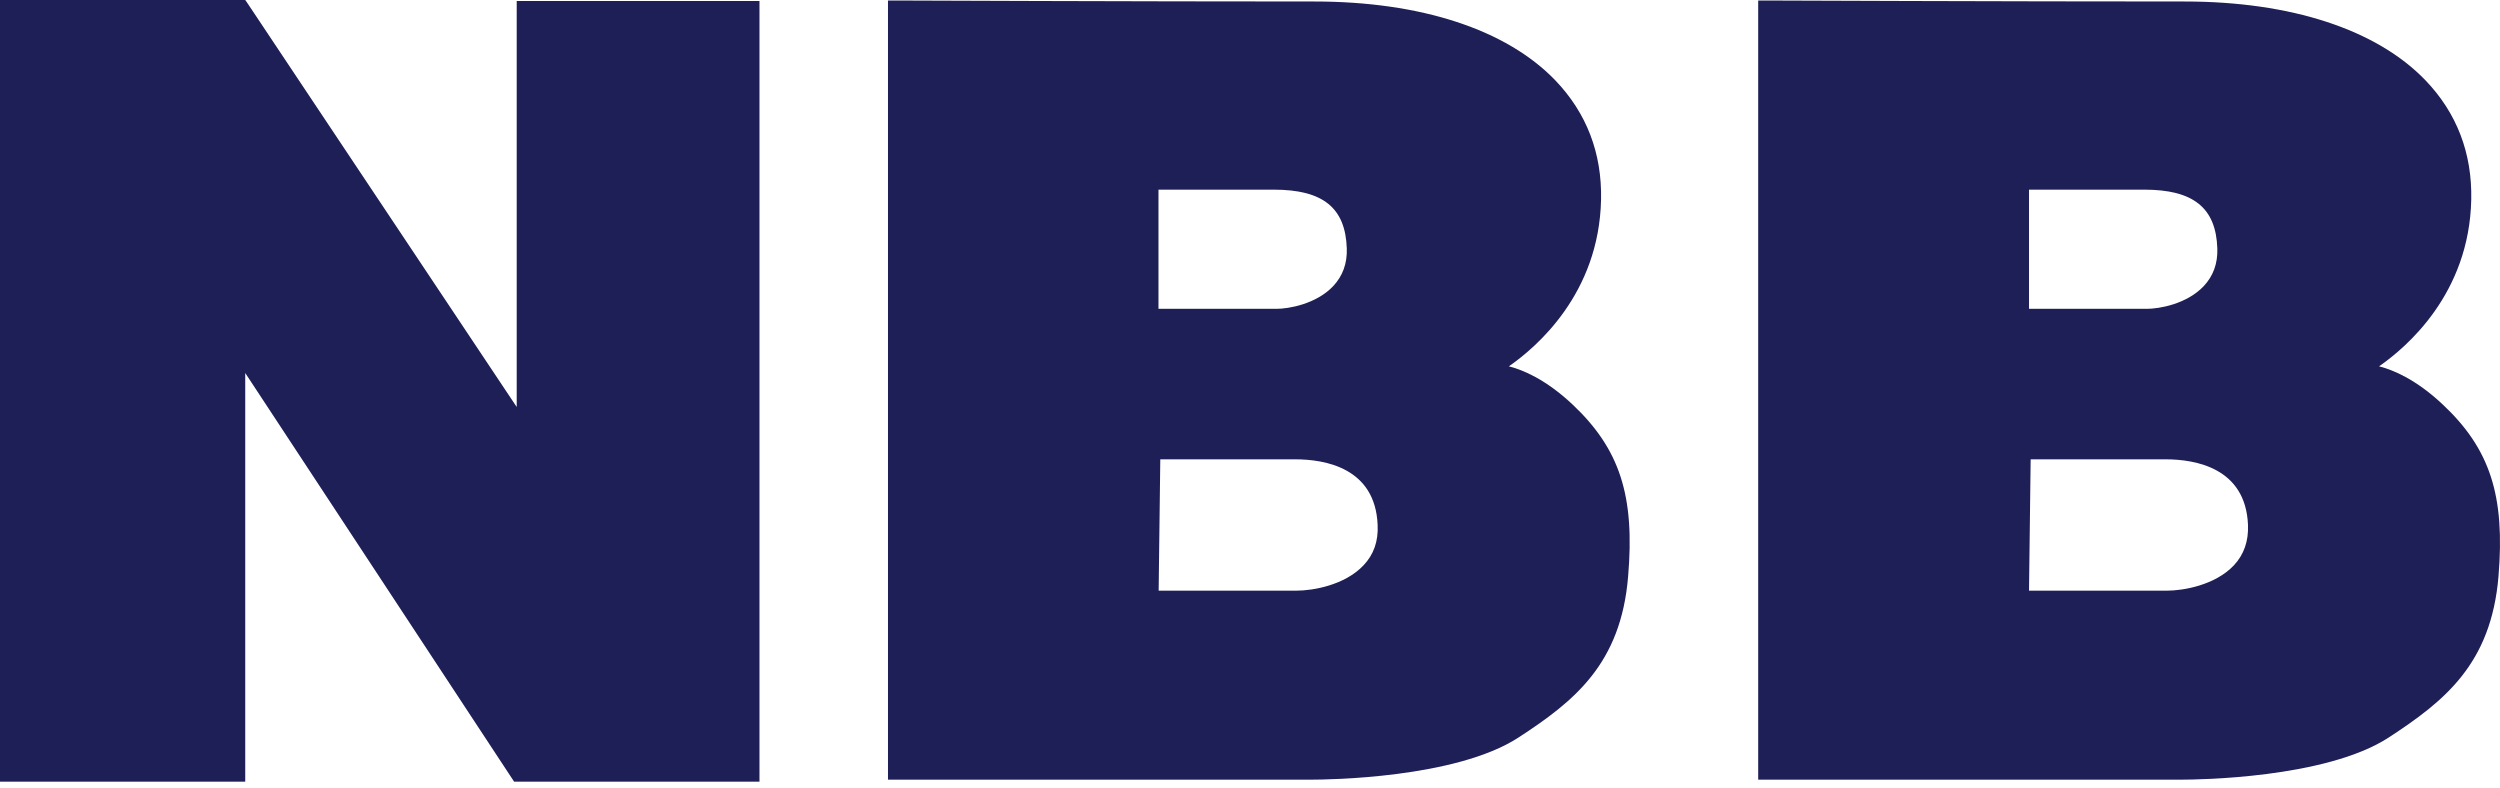
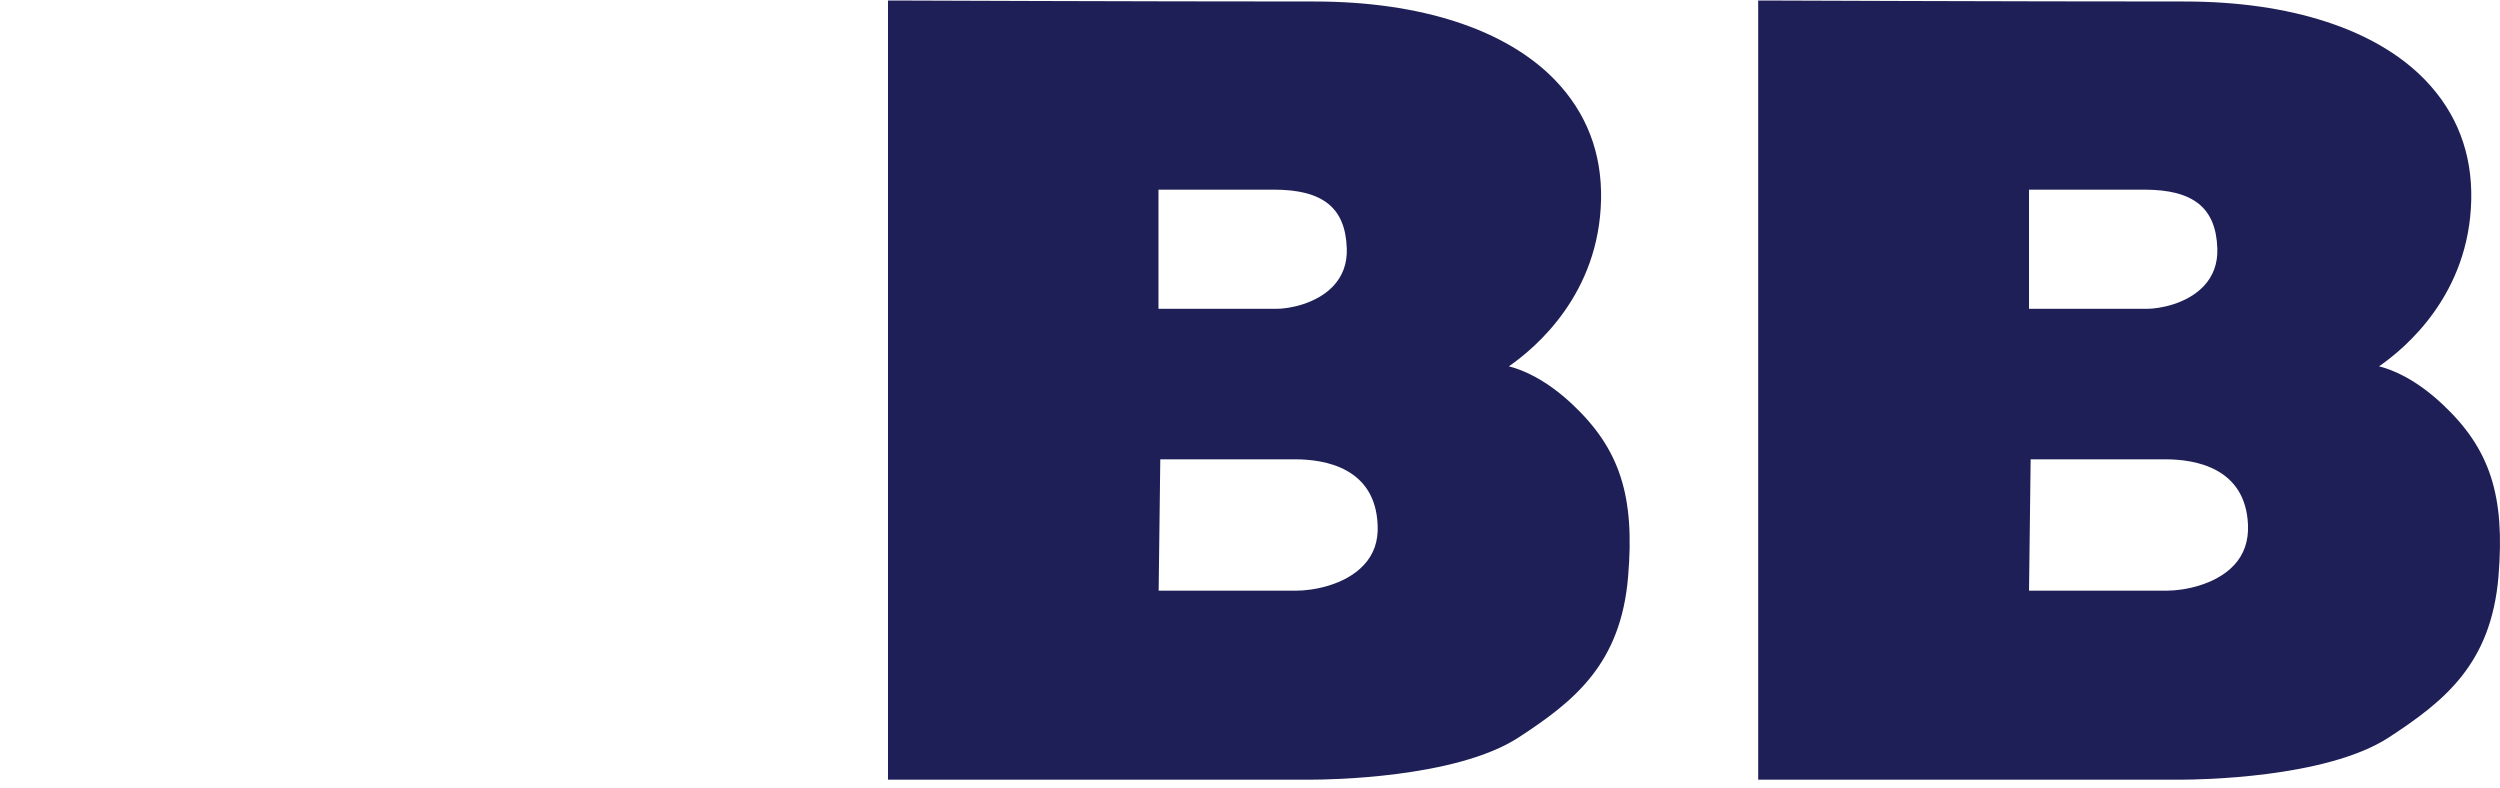
<svg xmlns="http://www.w3.org/2000/svg" width="130" height="41" viewBox="0 0 130 41" fill="none">
-   <path d="M26.869 21.164L12.838 0.121L12.752 0H0V40.646H12.752V19.396L26.733 40.646H39.493V0.052H26.869V21.164Z" fill="#1E1F56" />
  <path fill-rule="evenodd" clip-rule="evenodd" d="M78.461 19.049C79.203 19.239 80.372 19.725 81.754 21.016C84.227 23.339 85.02 25.774 84.662 29.977C84.287 34.527 81.864 36.46 78.964 38.349C75.689 40.481 68.967 40.542 68.208 40.542H46.175V0.026H46.448C46.448 0.026 59.294 0.078 68.353 0.078C73.88 0.078 78.333 1.534 80.875 4.177C82.504 5.876 83.306 7.964 83.255 10.382C83.152 15.279 79.885 18.061 78.461 19.049ZM60.25 9.862H66.238C68.797 9.862 69.965 10.807 70.033 12.922C70.059 13.702 69.82 14.352 69.325 14.88C68.438 15.816 67.005 16.059 66.374 16.059H60.241V9.862H60.25ZM70.903 29.397C69.922 30.437 68.259 30.714 67.423 30.714H60.25L60.335 23.885H67.355C68.899 23.885 71.518 24.327 71.637 27.299C71.68 28.14 71.432 28.842 70.903 29.397Z" fill="#1E1F56" />
  <path fill-rule="evenodd" clip-rule="evenodd" d="M123.711 19.049C124.454 19.239 125.622 19.725 127.004 21.016C129.486 23.339 130.271 25.774 129.921 29.977C129.537 34.536 127.106 36.46 124.215 38.349C120.939 40.481 114.209 40.542 113.458 40.542H91.426V0.026H91.699C91.699 0.026 104.553 0.078 113.603 0.078C119.131 0.078 123.583 1.534 126.125 4.177C127.755 5.876 128.556 7.964 128.505 10.382C128.403 15.279 125.136 18.061 123.711 19.049ZM105.509 9.862H111.505C114.056 9.862 115.233 10.807 115.301 12.922C115.327 13.702 115.088 14.352 114.593 14.88C113.706 15.816 112.273 16.059 111.633 16.059H105.509V9.862ZM116.162 29.397C115.182 30.437 113.518 30.714 112.691 30.714H105.509L105.594 23.885H112.614C114.158 23.885 116.777 24.327 116.896 27.299C116.93 28.14 116.683 28.842 116.162 29.397Z" fill="#1E1F56" />
</svg>